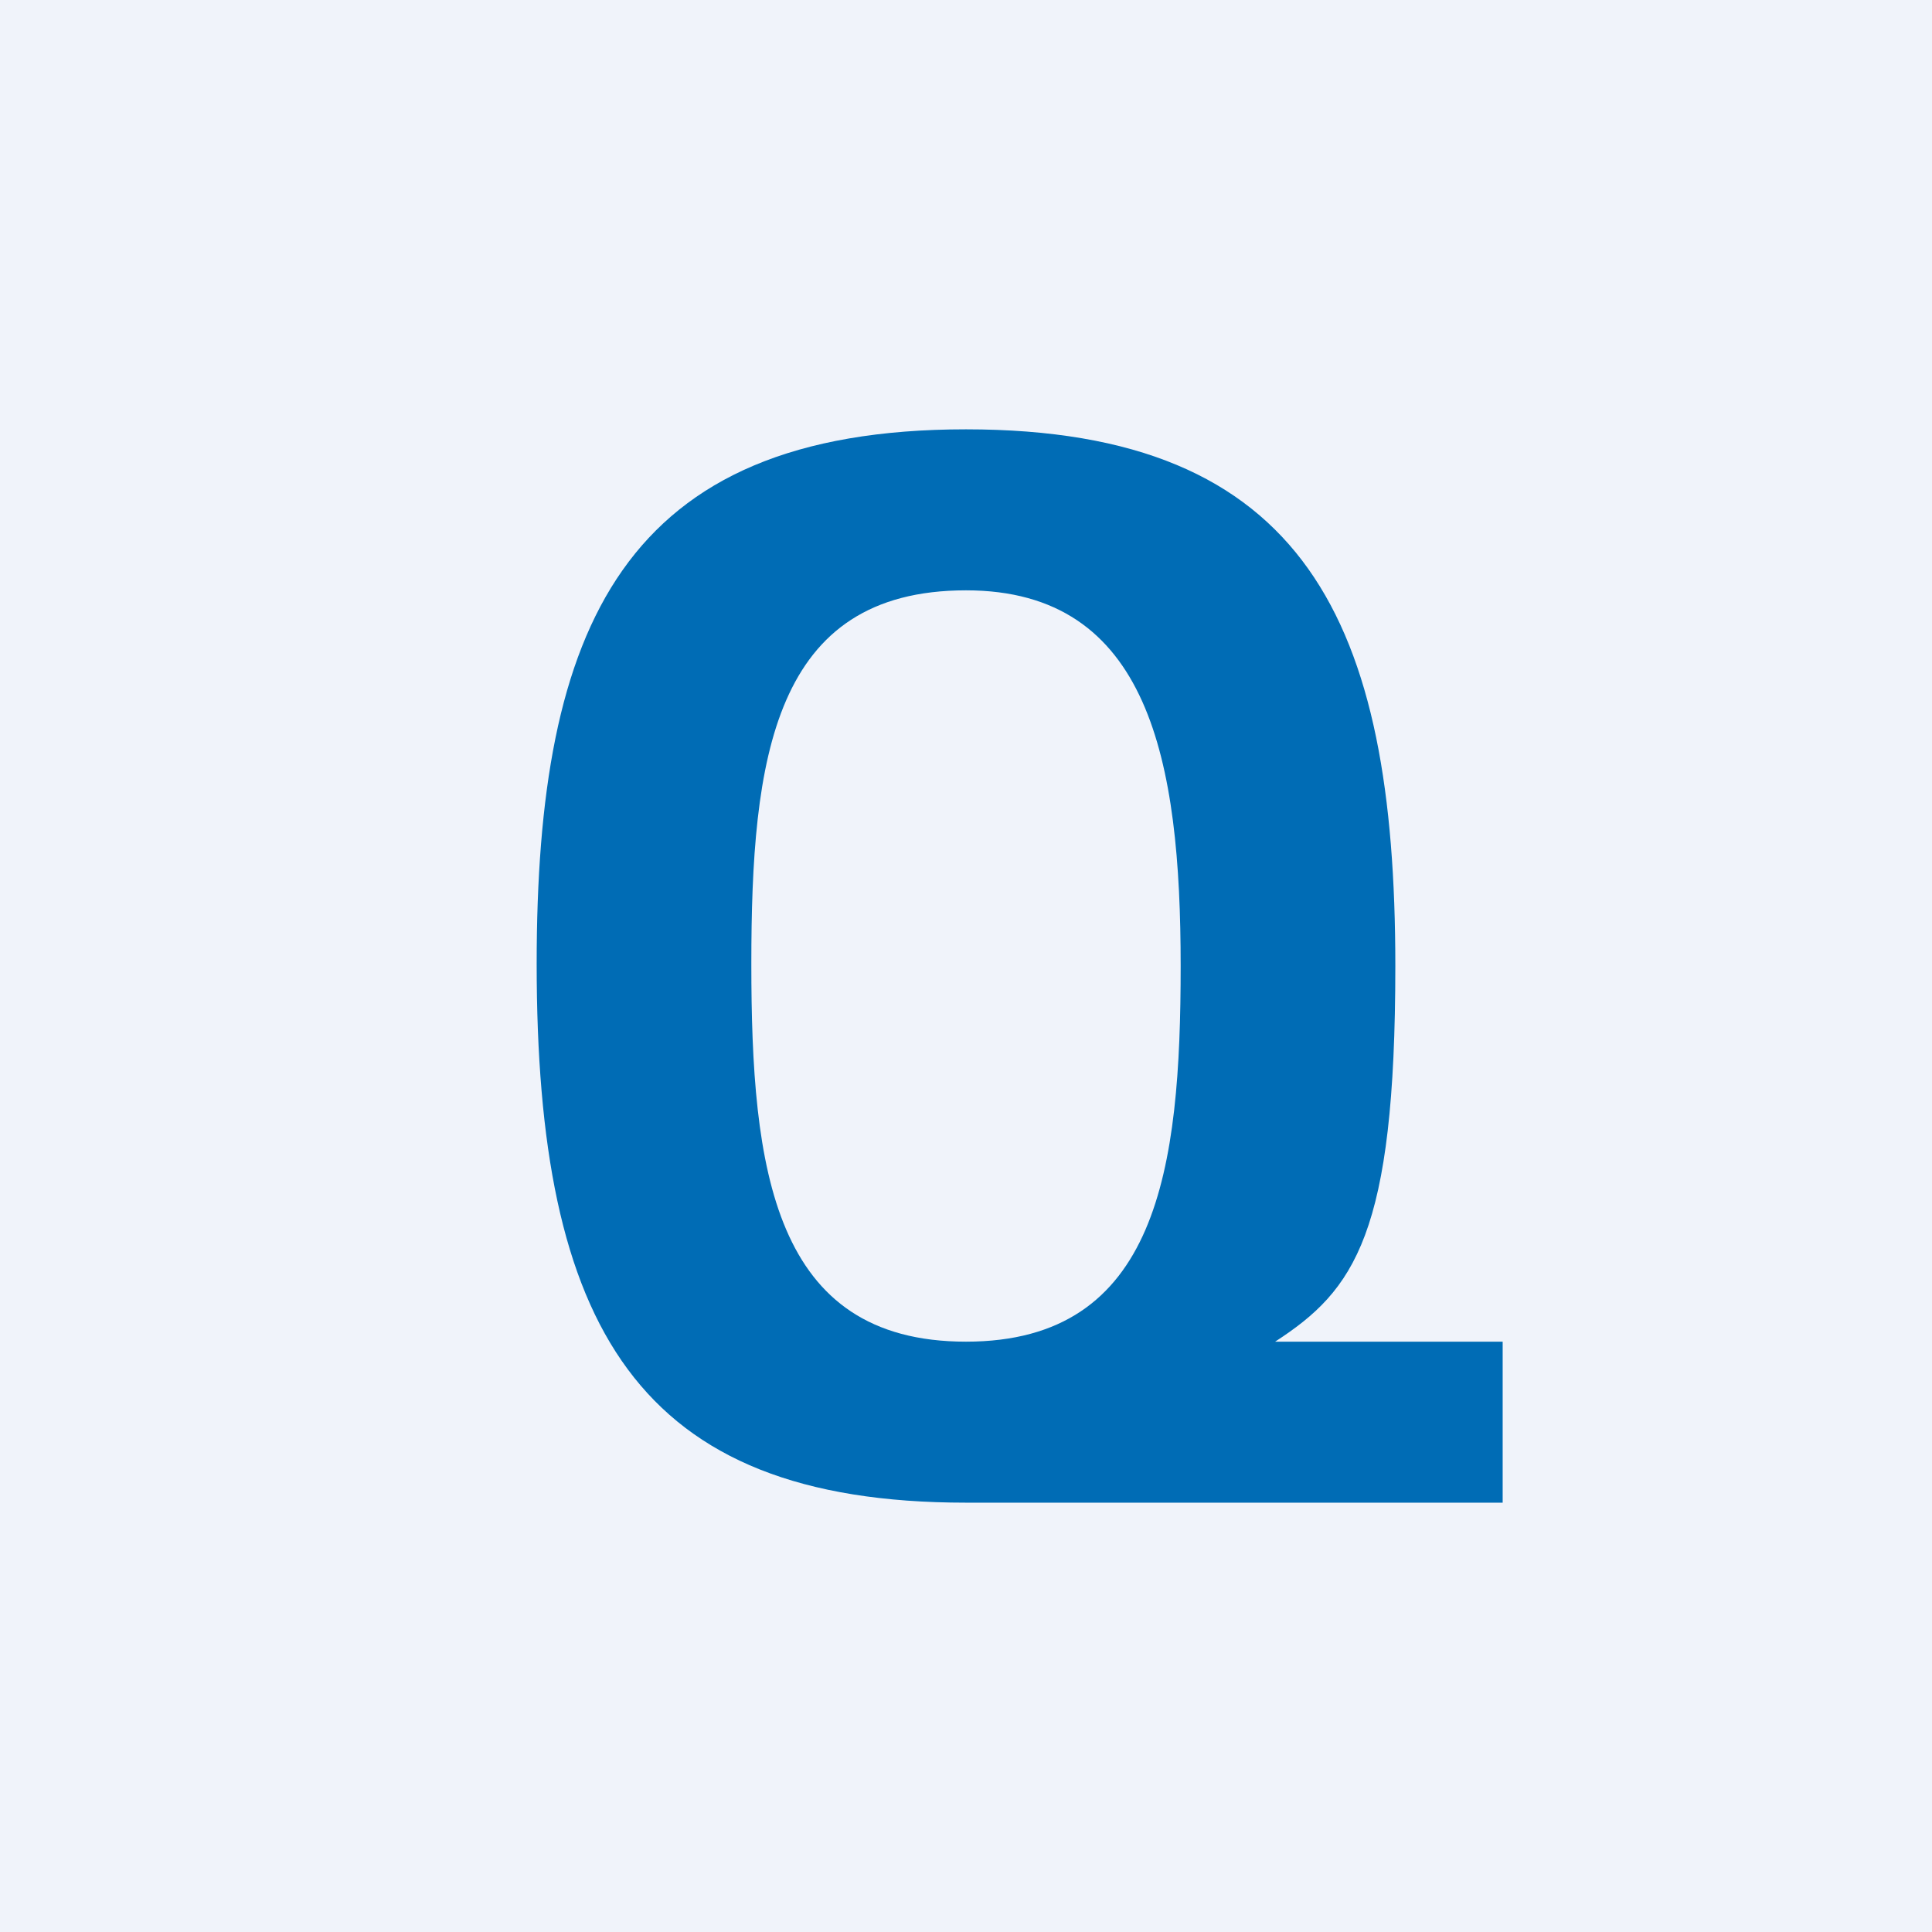
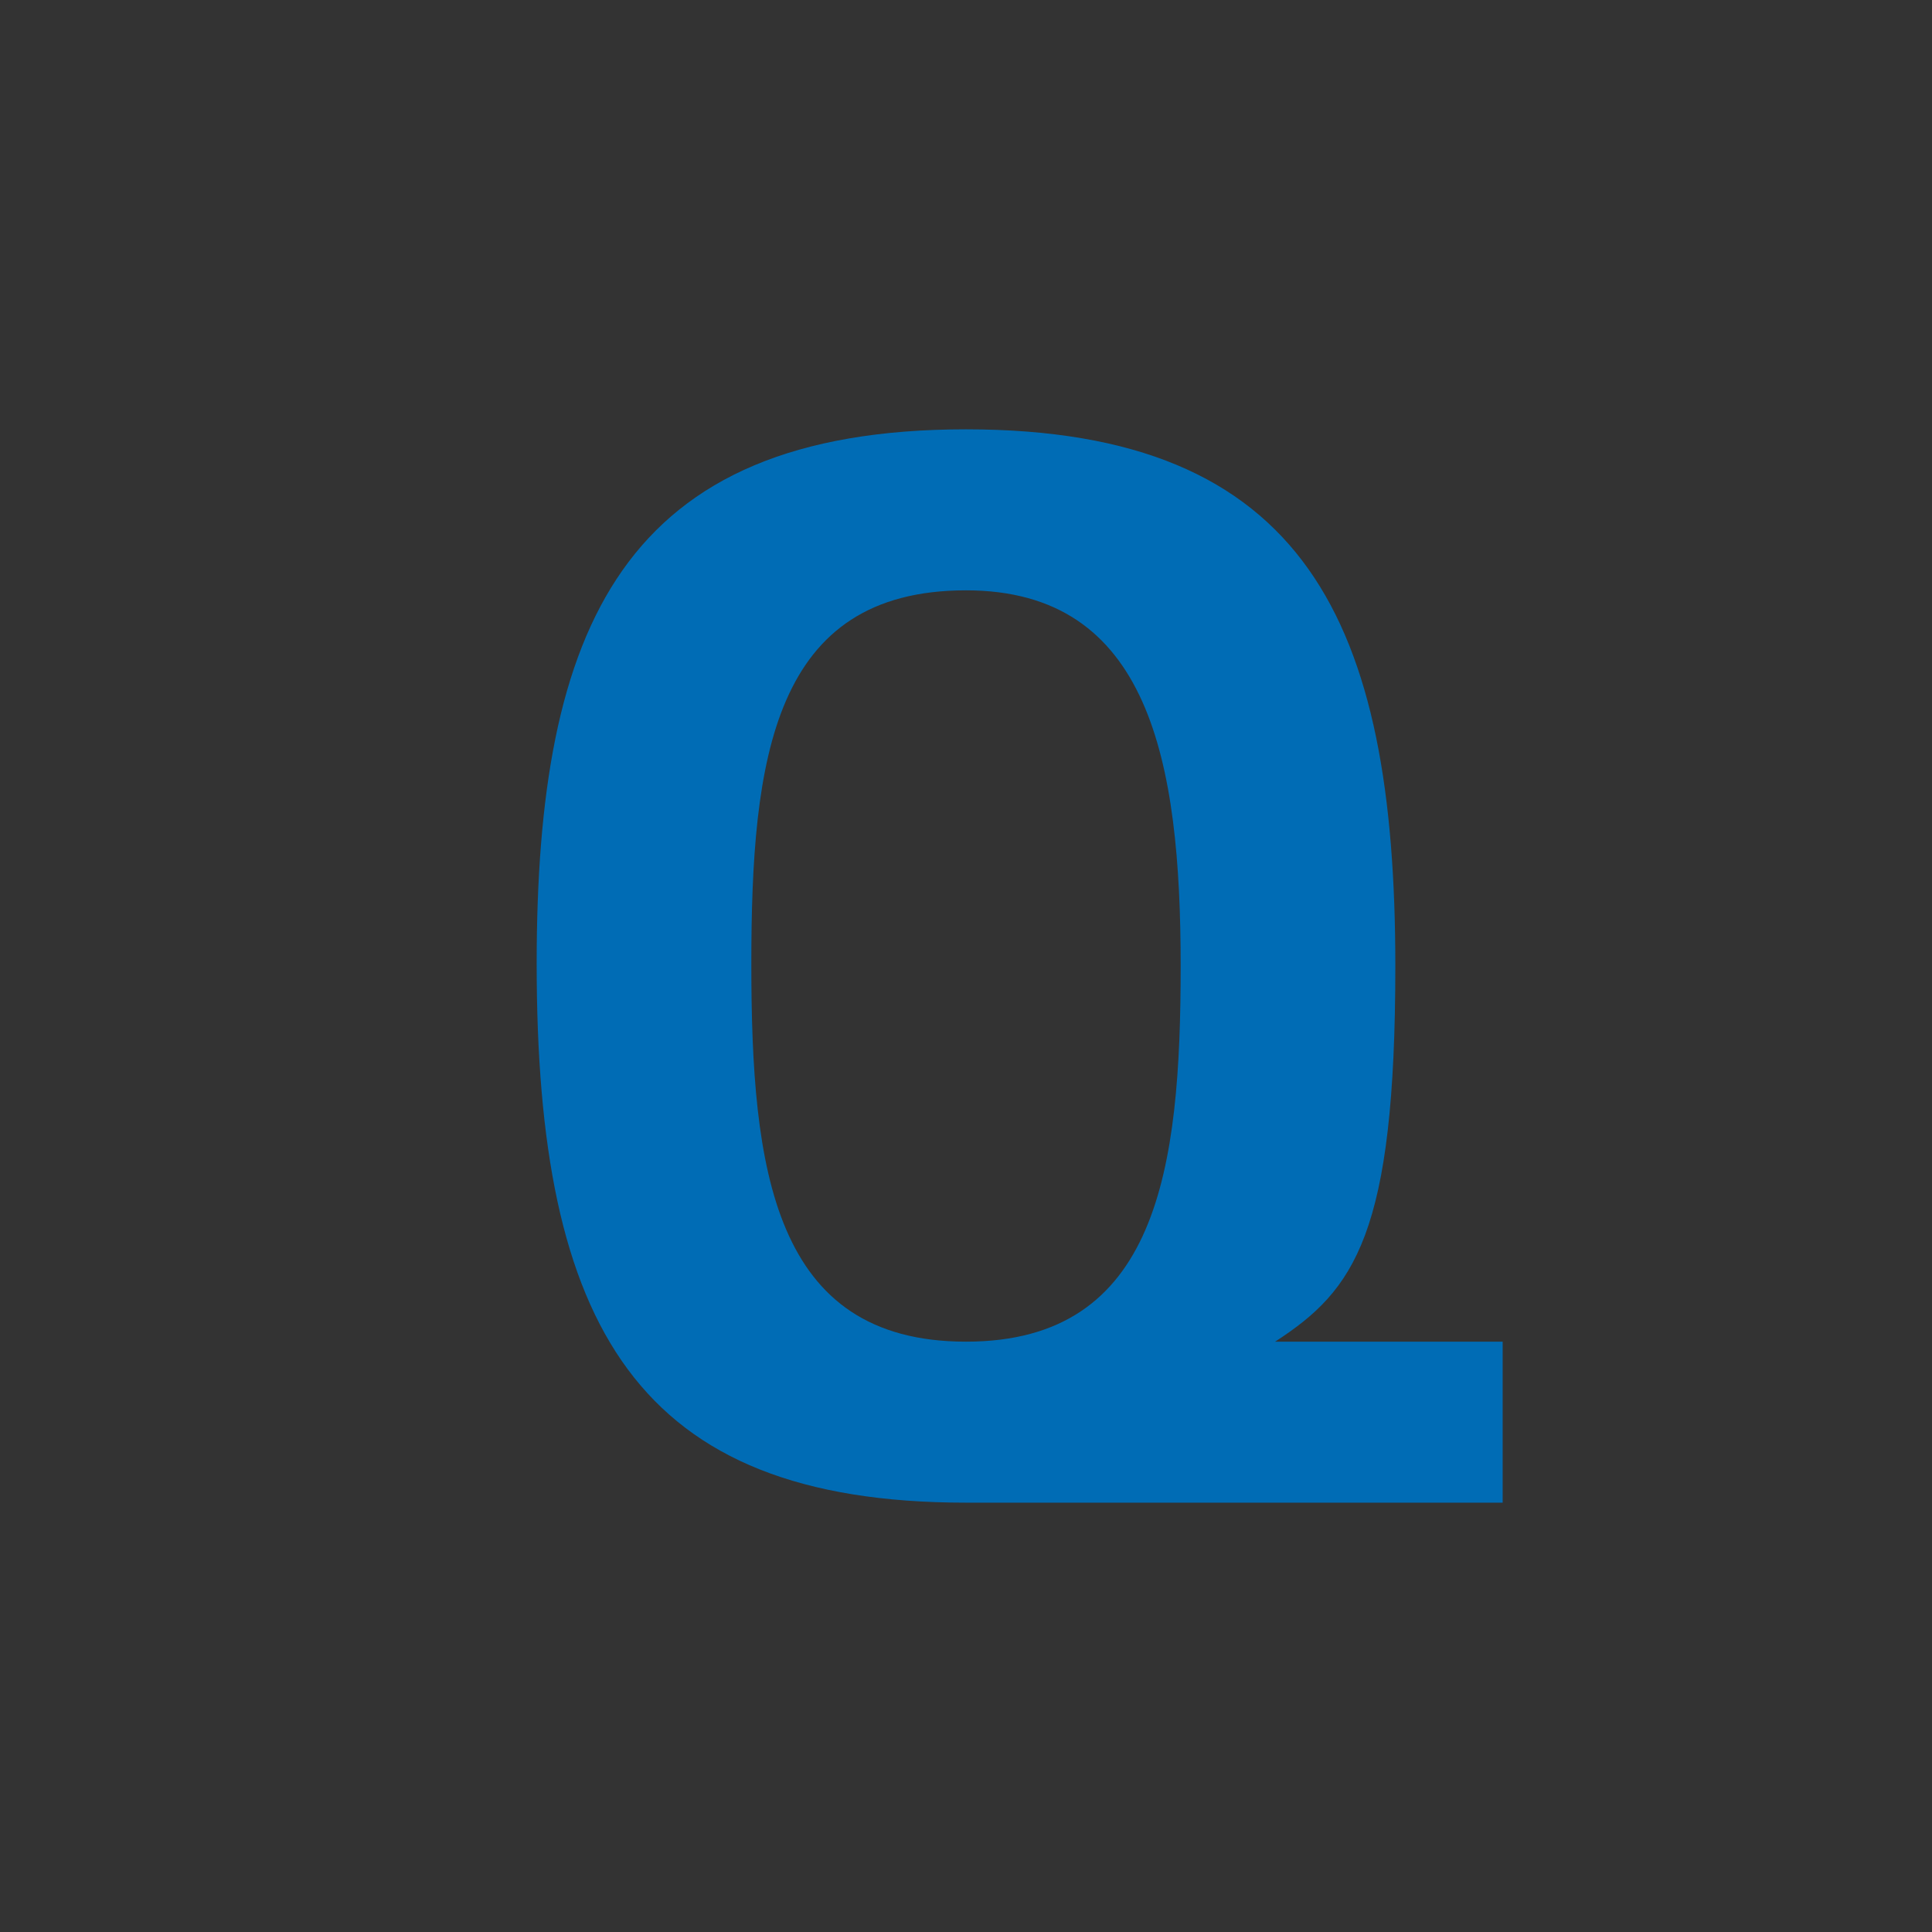
<svg xmlns="http://www.w3.org/2000/svg" width="36" height="36" viewBox="0 0 36 36" fill="none">
  <rect x="0" y="0" width="36" height="36" fill="#333333" stroke="none" />
  <g clip-path="url(#clip0_1223_841)">
-     <path d="M0 0H36V36H0V0Z" fill="#F0F3FA" />
    <path d="M23.76 25C25.24 24.04 26 23 26 18C26 11.6 24.34 8 18 8C11.6 8 10 11.68 10 17.96C10 24.72 11.86 28 18 28H28V25H23.76ZM18 25C14.4 25 14 21.78 14 17.96C14 14.14 14.4 11 18 11C21.42 11 22 14.18 22 18C22 21.78 21.58 25 18 25Z" fill="#006CB5" />
  </g>
  <defs>
    <clipPath id="clip0_1223_841">
      <rect width="36" height="36" fill="white" />
    </clipPath>
  </defs>
</svg>